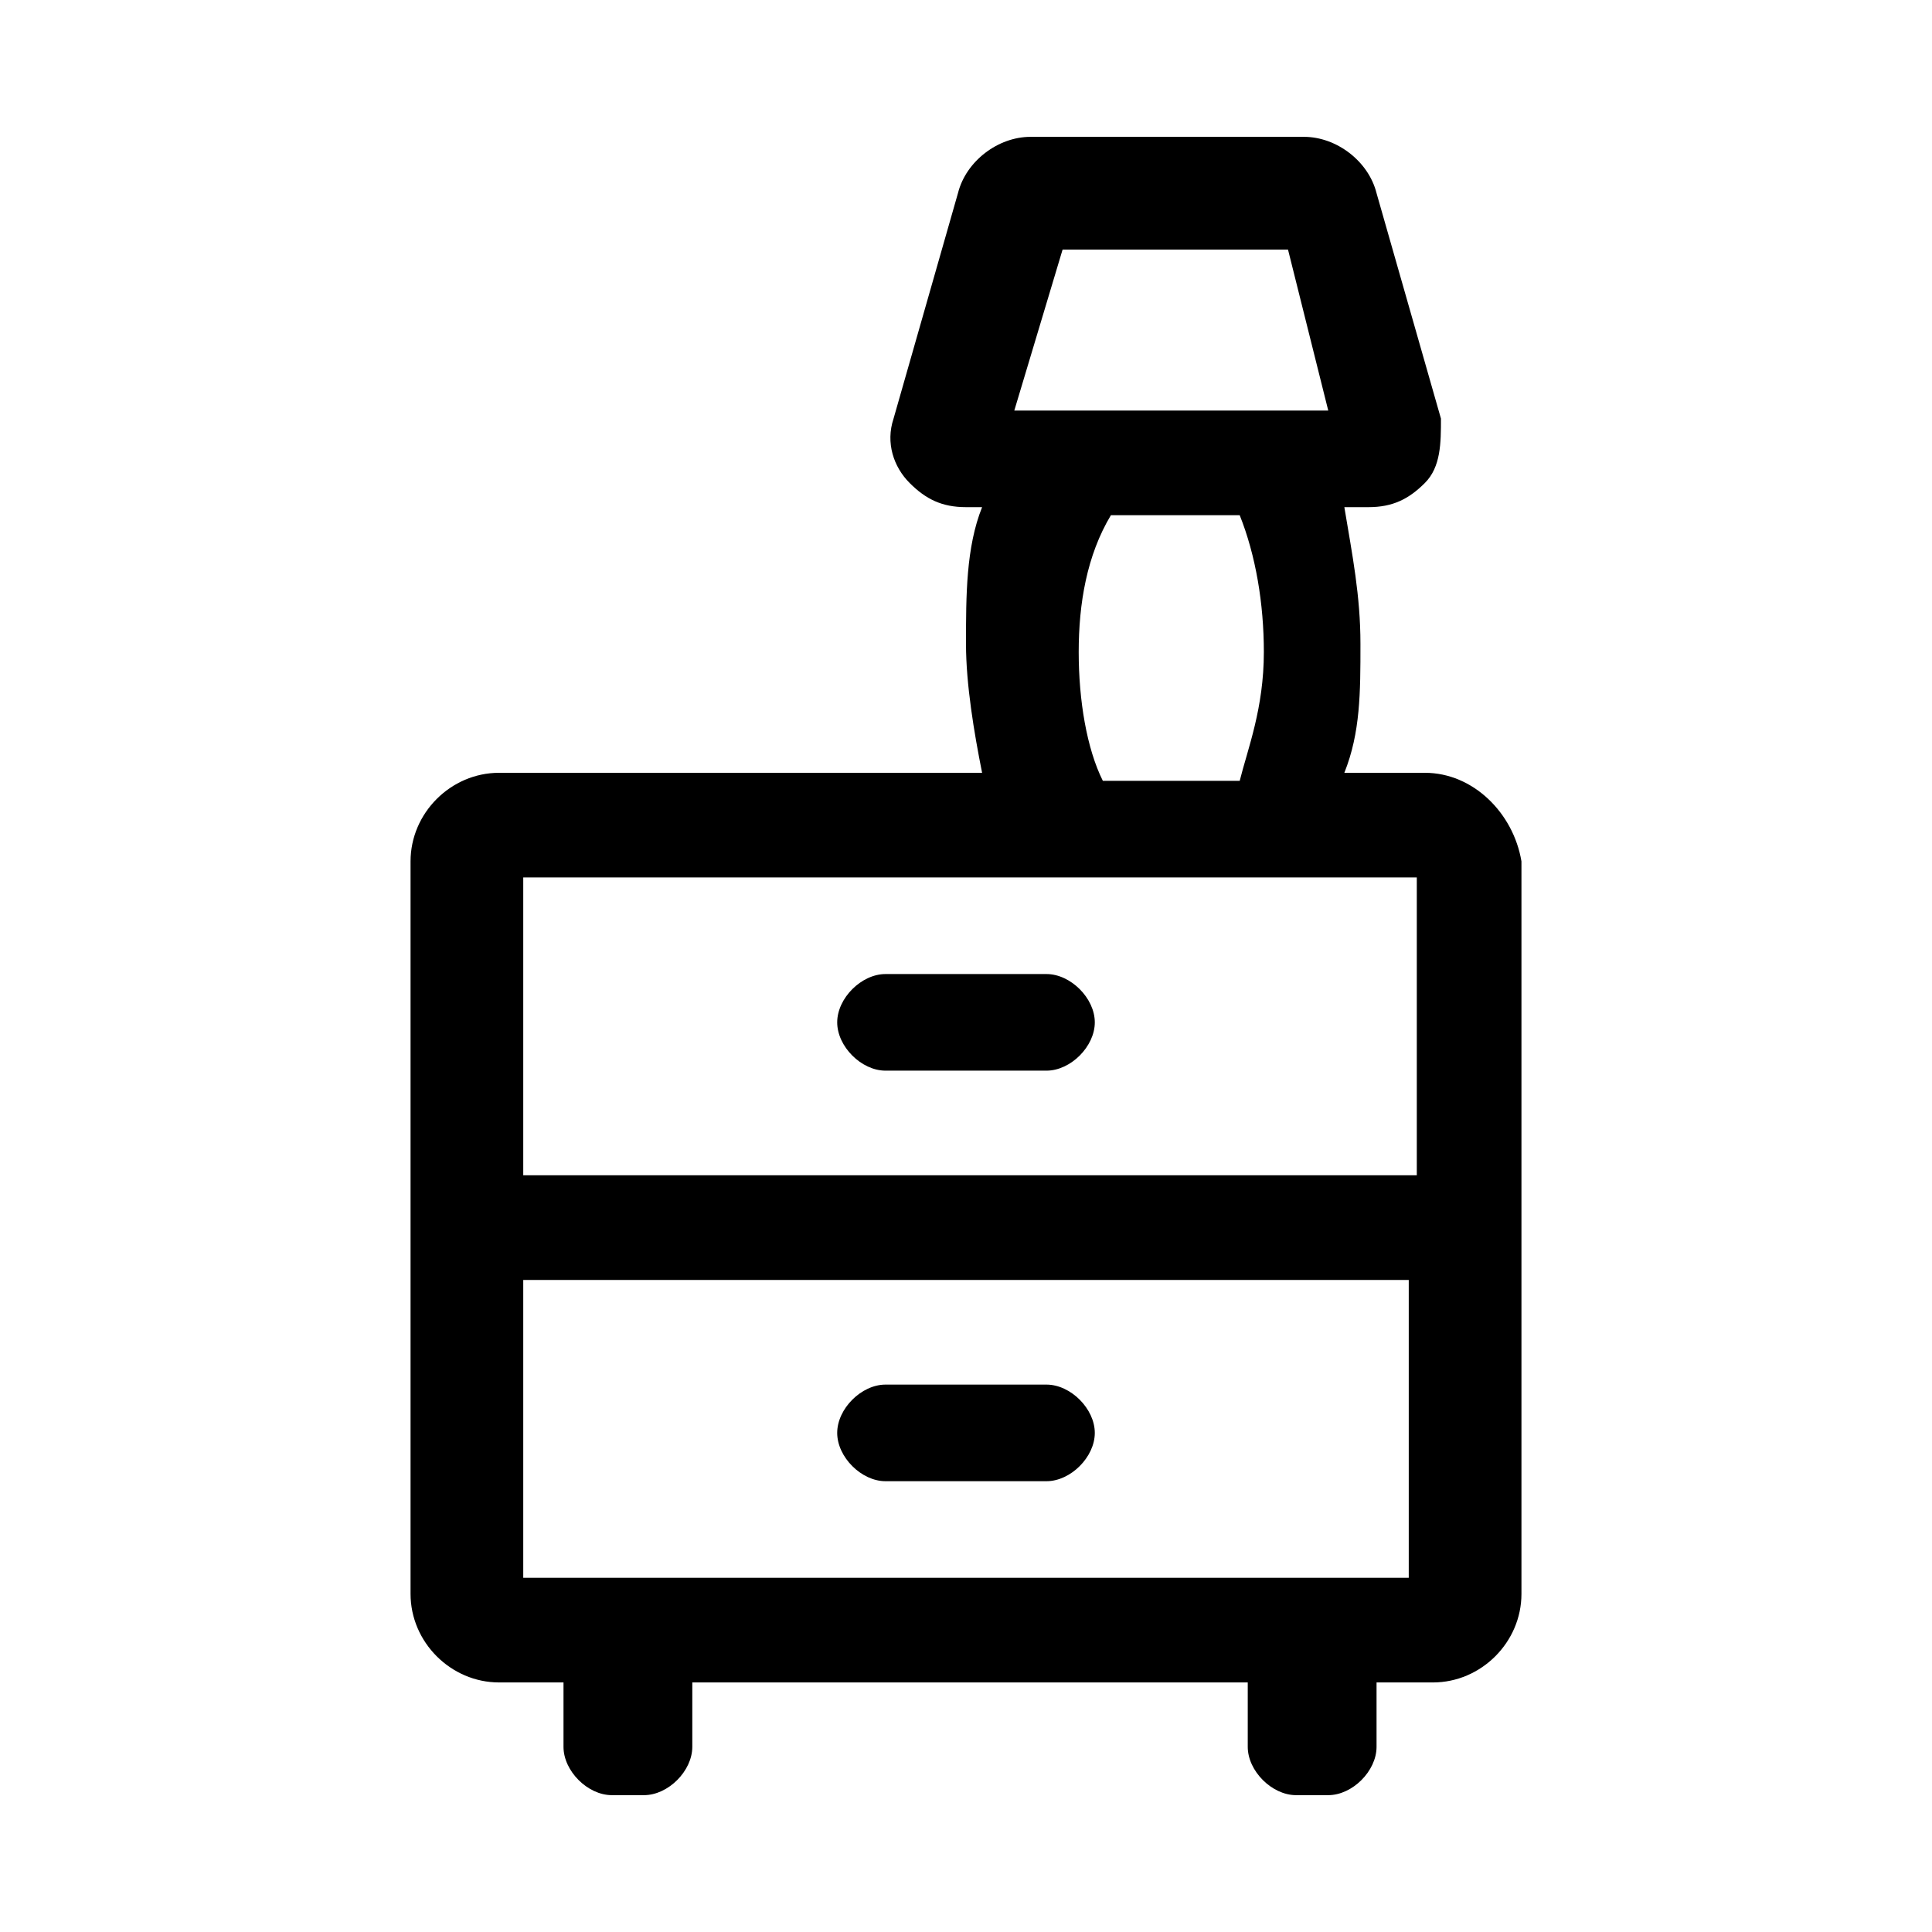
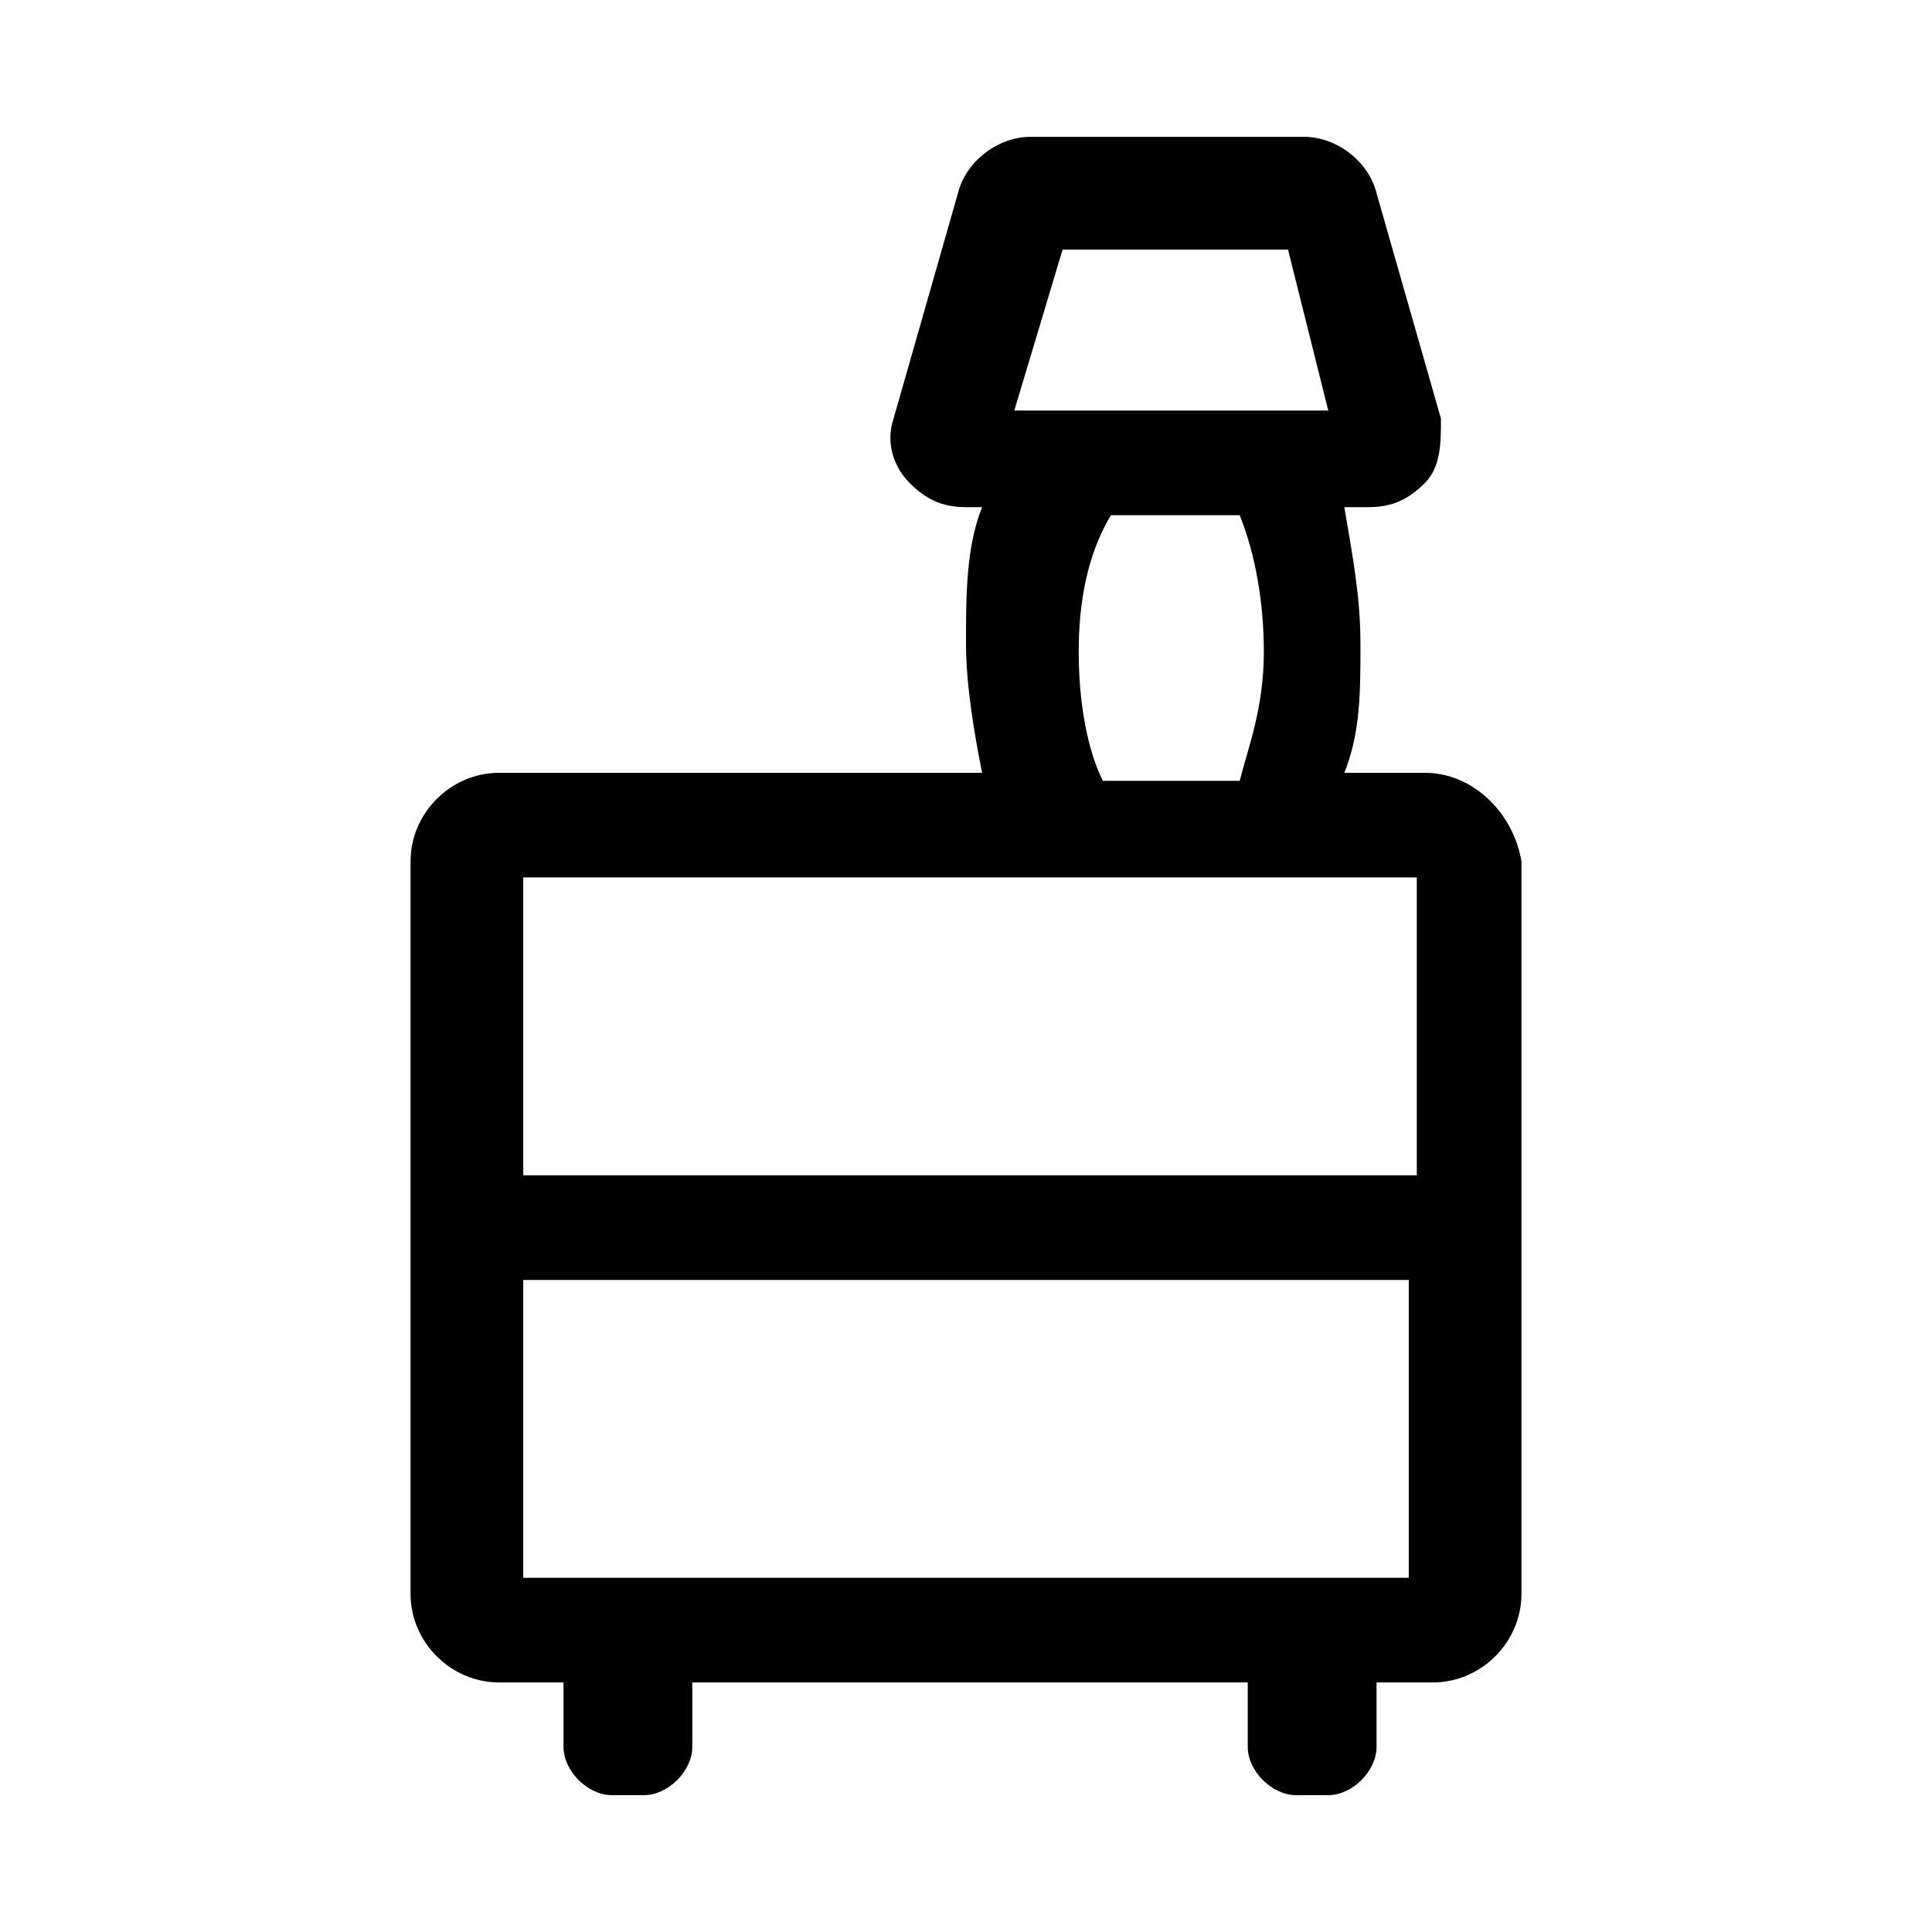
<svg xmlns="http://www.w3.org/2000/svg" version="1.1" id="katman_1" x="0px" y="0px" viewBox="0 0 24 24" style="enable-background:new 0 0 24 24;" xml:space="preserve">
  <g>
    <path d="M17.7,9.6h-1c0.2-0.5,0.2-1,0.2-1.6c0-0.6-0.1-1.1-0.2-1.7H17c0.3,0,0.5-0.1,0.7-0.3c0.2-0.2,0.2-0.5,0.2-0.8l-0.8-2.8 c-0.1-0.4-0.5-0.7-0.9-0.7h-3.4c-0.4,0-0.8,0.3-0.9,0.7l-0.8,2.8c-0.1,0.3,0,0.6,0.2,0.8c0.2,0.2,0.4,0.3,0.7,0.3h0.2 c-0.2,0.5-0.2,1.1-0.2,1.7c0,0.5,0.1,1.1,0.2,1.6h-6c-0.6,0-1.1,0.5-1.1,1.1v9.1c0,0.6,0.5,1.1,1.1,1.1H7v0.8 c0,0.3,0.3,0.6,0.6,0.6H8c0.3,0,0.6-0.3,0.6-0.6v-0.8h6.9v0.8c0,0.3,0.3,0.6,0.6,0.6h0.4c0.3,0,0.6-0.3,0.6-0.6v-0.8h0.7 c0.6,0,1.1-0.5,1.1-1.1v-9.1C18.8,10.1,18.3,9.6,17.7,9.6z M15.7,8.1c0,0.7-0.2,1.2-0.3,1.6h-1.7c-0.2-0.4-0.3-1-0.3-1.6 c0-0.6,0.1-1.2,0.4-1.7h1.6C15.6,6.9,15.7,7.5,15.7,8.1z M12.6,5.1l0.6-2h2.8l0.5,2H12.6z M6.5,14.6v-3.7h11.1v3.7H6.5z M17.5,15.9 v3.7H6.5v-3.7H17.5z" />
-     <path d="M13,12.1h-2c-0.3,0-0.6,0.3-0.6,0.6c0,0.3,0.3,0.6,0.6,0.6h2c0.3,0,0.6-0.3,0.6-0.6C13.6,12.4,13.3,12.1,13,12.1z" />
-     <path d="M11,18.4h2c0.3,0,0.6-0.3,0.6-0.6c0-0.3-0.3-0.6-0.6-0.6h-2c-0.3,0-0.6,0.3-0.6,0.6C10.4,18.1,10.7,18.4,11,18.4z" />
  </g>
</svg>